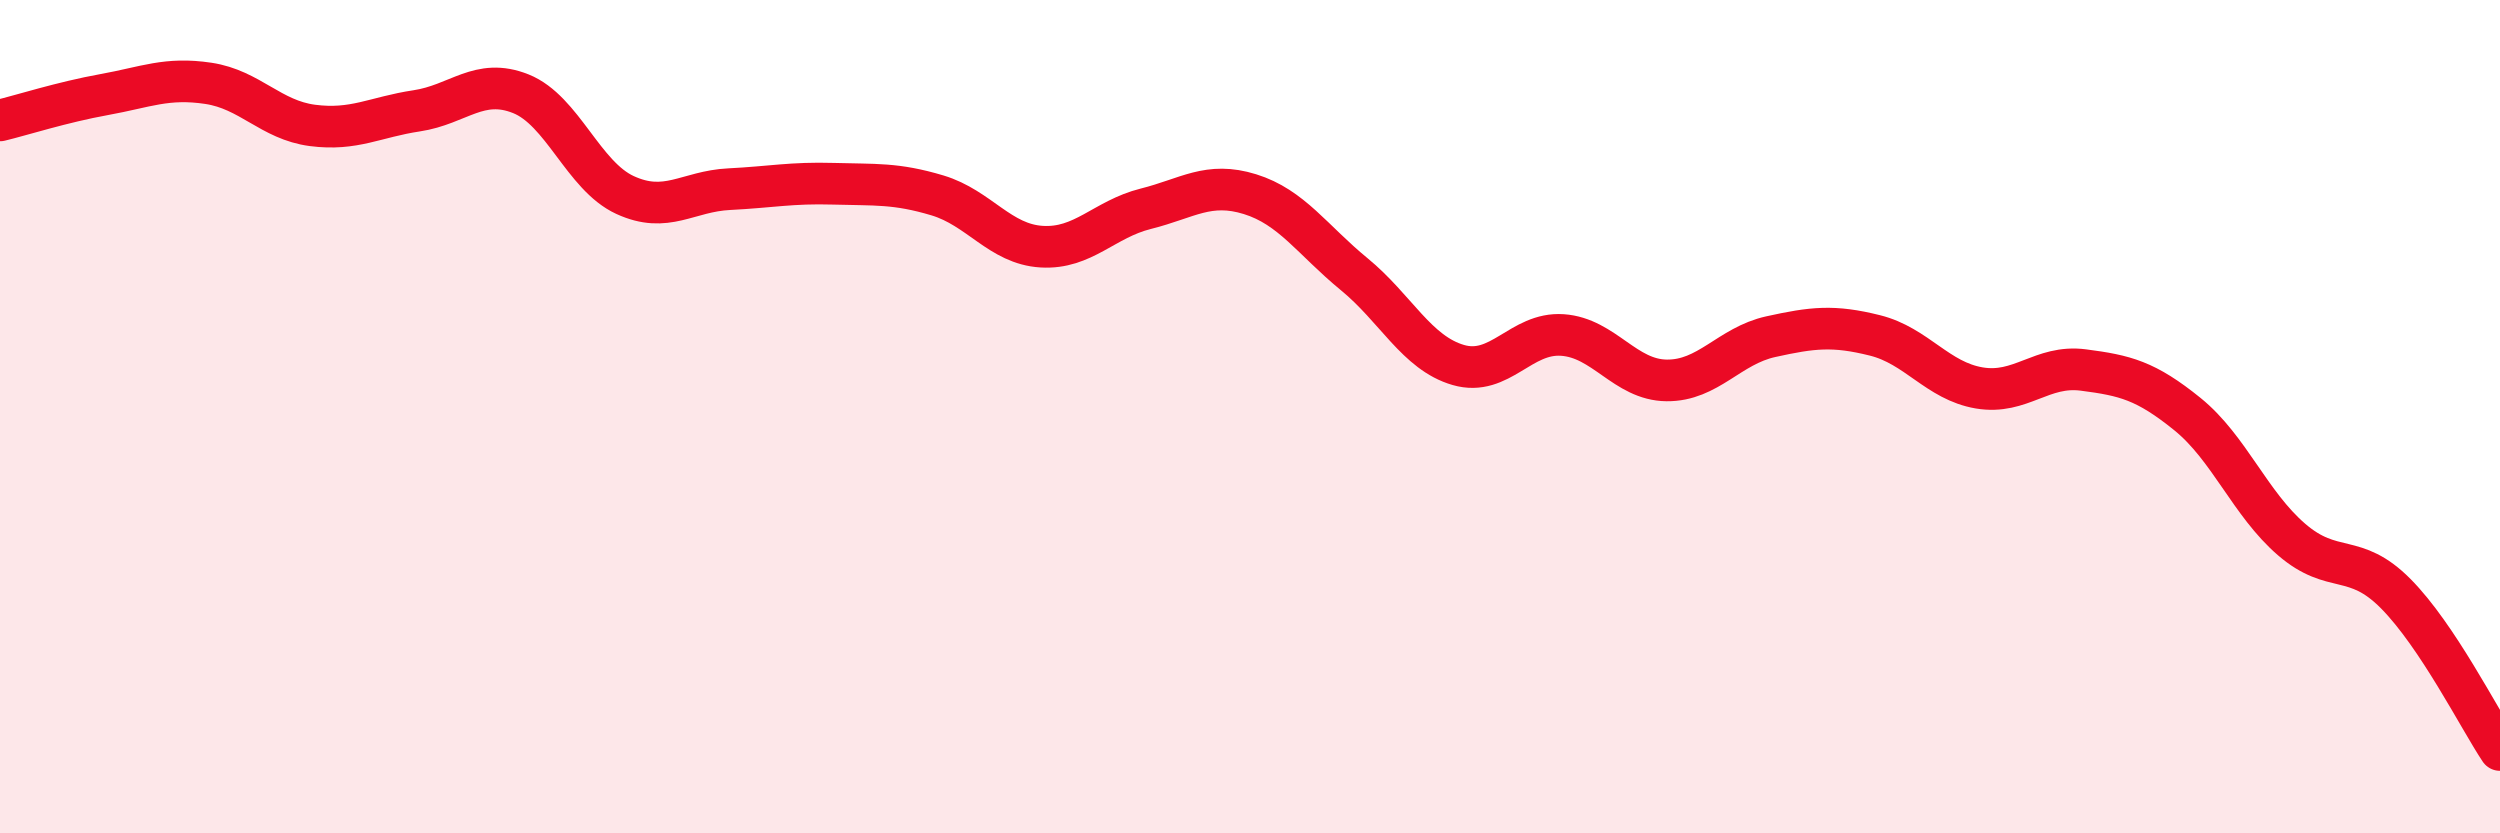
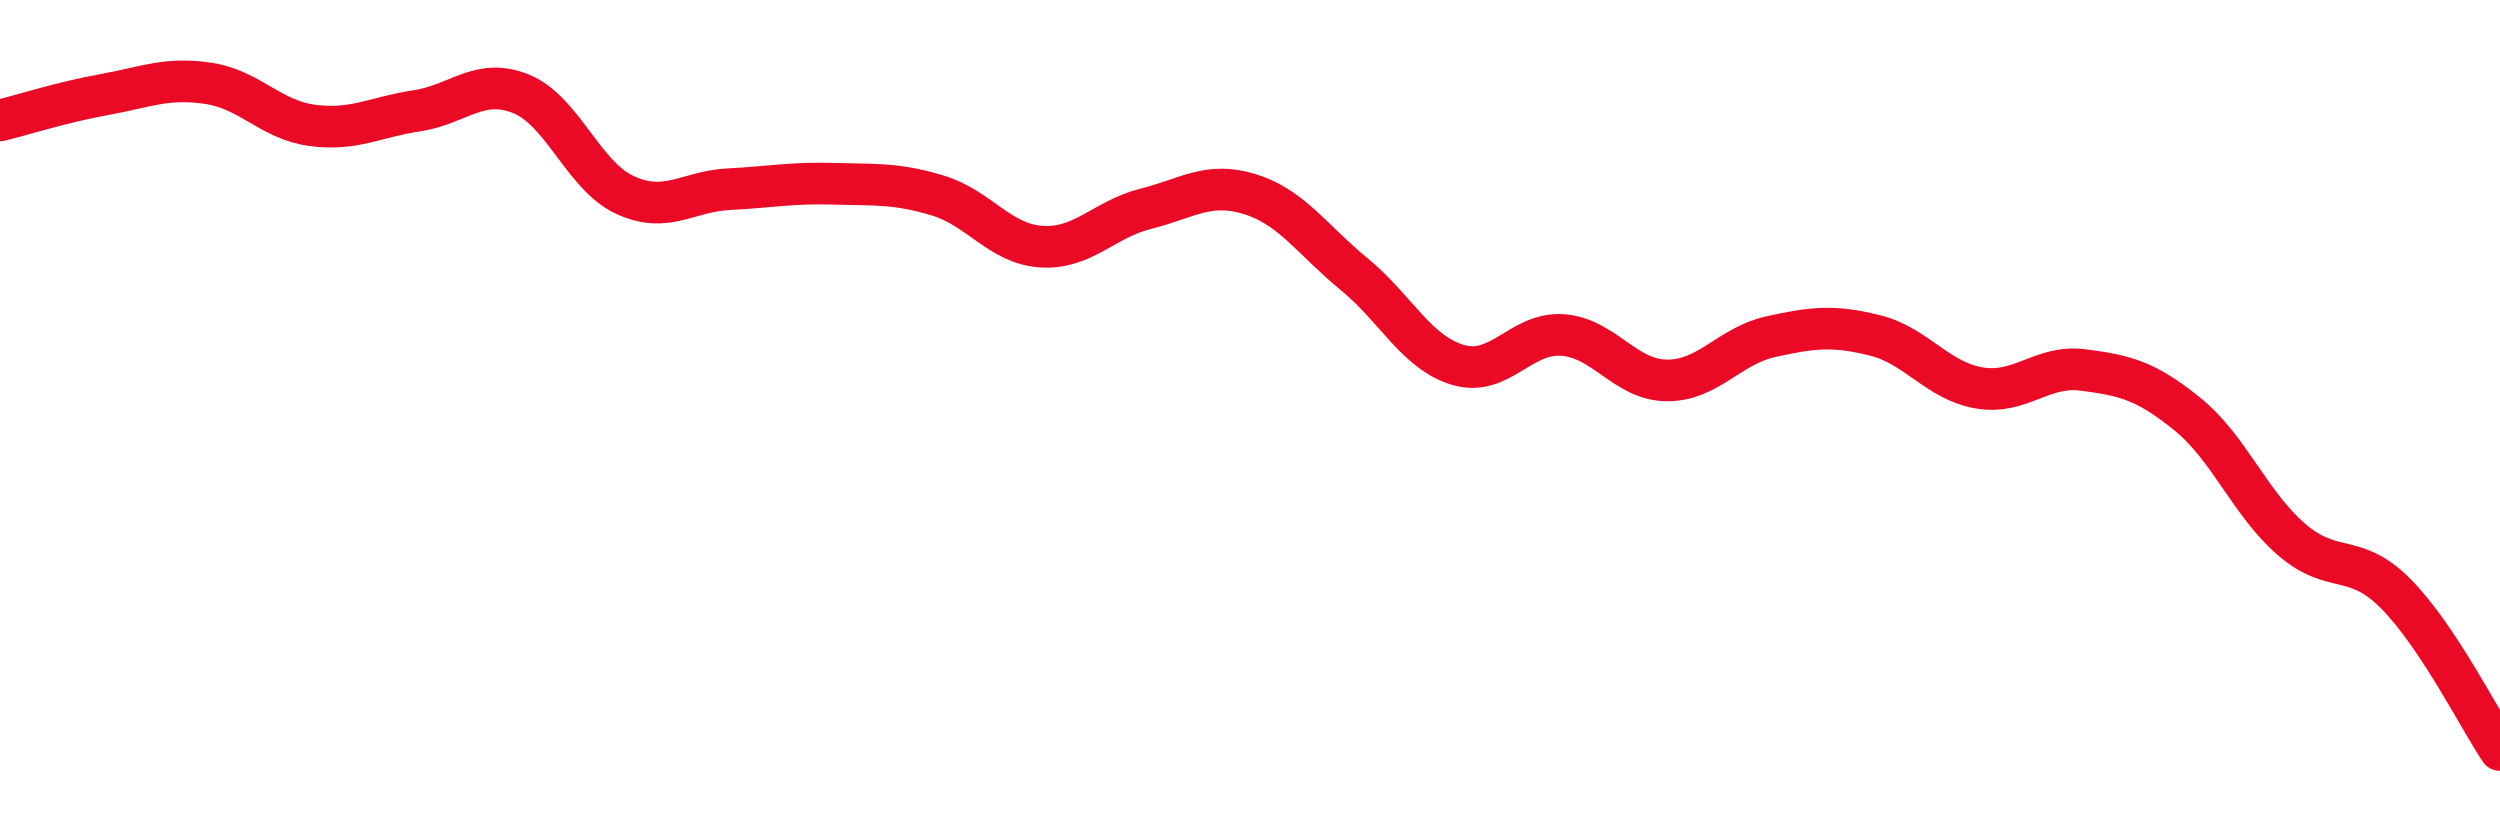
<svg xmlns="http://www.w3.org/2000/svg" width="60" height="20" viewBox="0 0 60 20">
-   <path d="M 0,2.89 C 0.5,2.77 1.5,2.45 2.5,2.27 C 3.5,2.09 4,1.85 5,2 C 6,2.15 6.5,2.88 7.5,3.01 C 8.5,3.14 9,2.81 10,2.66 C 11,2.51 11.5,1.85 12.5,2.25 C 13.5,2.65 14,4.22 15,4.68 C 16,5.14 16.5,4.59 17.5,4.54 C 18.5,4.49 19,4.38 20,4.41 C 21,4.44 21.5,4.39 22.5,4.69 C 23.5,4.99 24,5.86 25,5.92 C 26,5.98 26.5,5.26 27.5,5.01 C 28.5,4.76 29,4.35 30,4.66 C 31,4.97 31.5,5.76 32.5,6.58 C 33.5,7.4 34,8.47 35,8.76 C 36,9.05 36.5,7.97 37.5,8.04 C 38.5,8.11 39,9.12 40,9.13 C 41,9.14 41.5,8.3 42.5,8.08 C 43.5,7.86 44,7.8 45,8.05 C 46,8.3 46.5,9.14 47.5,9.31 C 48.5,9.48 49,8.75 50,8.88 C 51,9.01 51.5,9.13 52.5,9.94 C 53.5,10.75 54,12.09 55,12.95 C 56,13.81 56.5,13.24 57.5,14.25 C 58.5,15.26 59.5,17.25 60,18L60 20L0 20Z" fill="#EB0A25" opacity="0.1" stroke-linecap="round" stroke-linejoin="round" />
  <path d="M 0,2.89 C 0.5,2.77 1.5,2.45 2.5,2.27 C 3.5,2.09 4,1.85 5,2 C 6,2.15 6.5,2.88 7.5,3.01 C 8.5,3.14 9,2.81 10,2.66 C 11,2.51 11.5,1.85 12.5,2.25 C 13.5,2.65 14,4.22 15,4.68 C 16,5.14 16.5,4.59 17.5,4.54 C 18.5,4.49 19,4.38 20,4.41 C 21,4.44 21.5,4.39 22.5,4.69 C 23.5,4.99 24,5.86 25,5.92 C 26,5.98 26.5,5.26 27.5,5.01 C 28.5,4.76 29,4.35 30,4.66 C 31,4.97 31.5,5.76 32.5,6.58 C 33.5,7.4 34,8.47 35,8.76 C 36,9.05 36.5,7.97 37.5,8.04 C 38.5,8.11 39,9.12 40,9.13 C 41,9.14 41.5,8.3 42.5,8.08 C 43.5,7.86 44,7.8 45,8.05 C 46,8.3 46.5,9.14 47.5,9.31 C 48.5,9.48 49,8.75 50,8.88 C 51,9.01 51.5,9.13 52.5,9.94 C 53.5,10.75 54,12.09 55,12.95 C 56,13.81 56.5,13.24 57.5,14.25 C 58.5,15.26 59.5,17.25 60,18" stroke="#EB0A25" stroke-width="1" fill="none" stroke-linecap="round" stroke-linejoin="round" />
</svg>